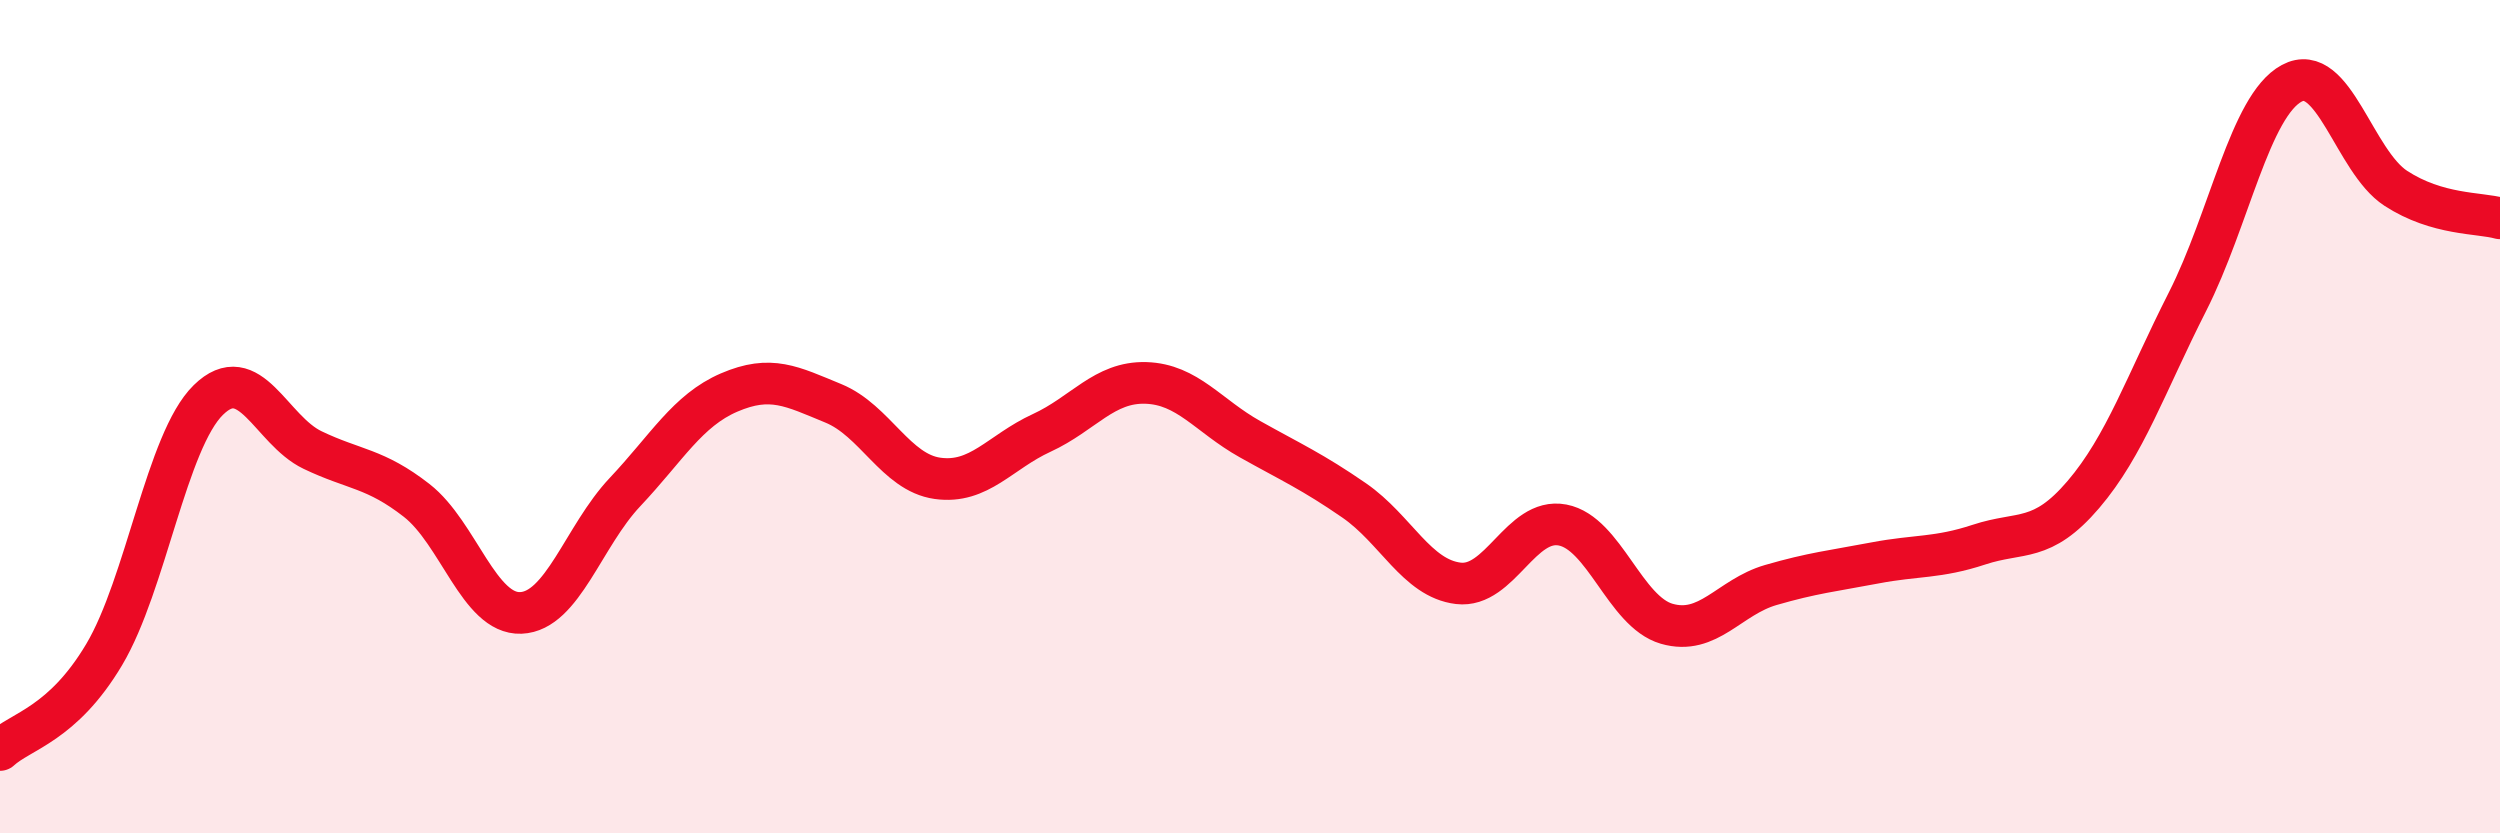
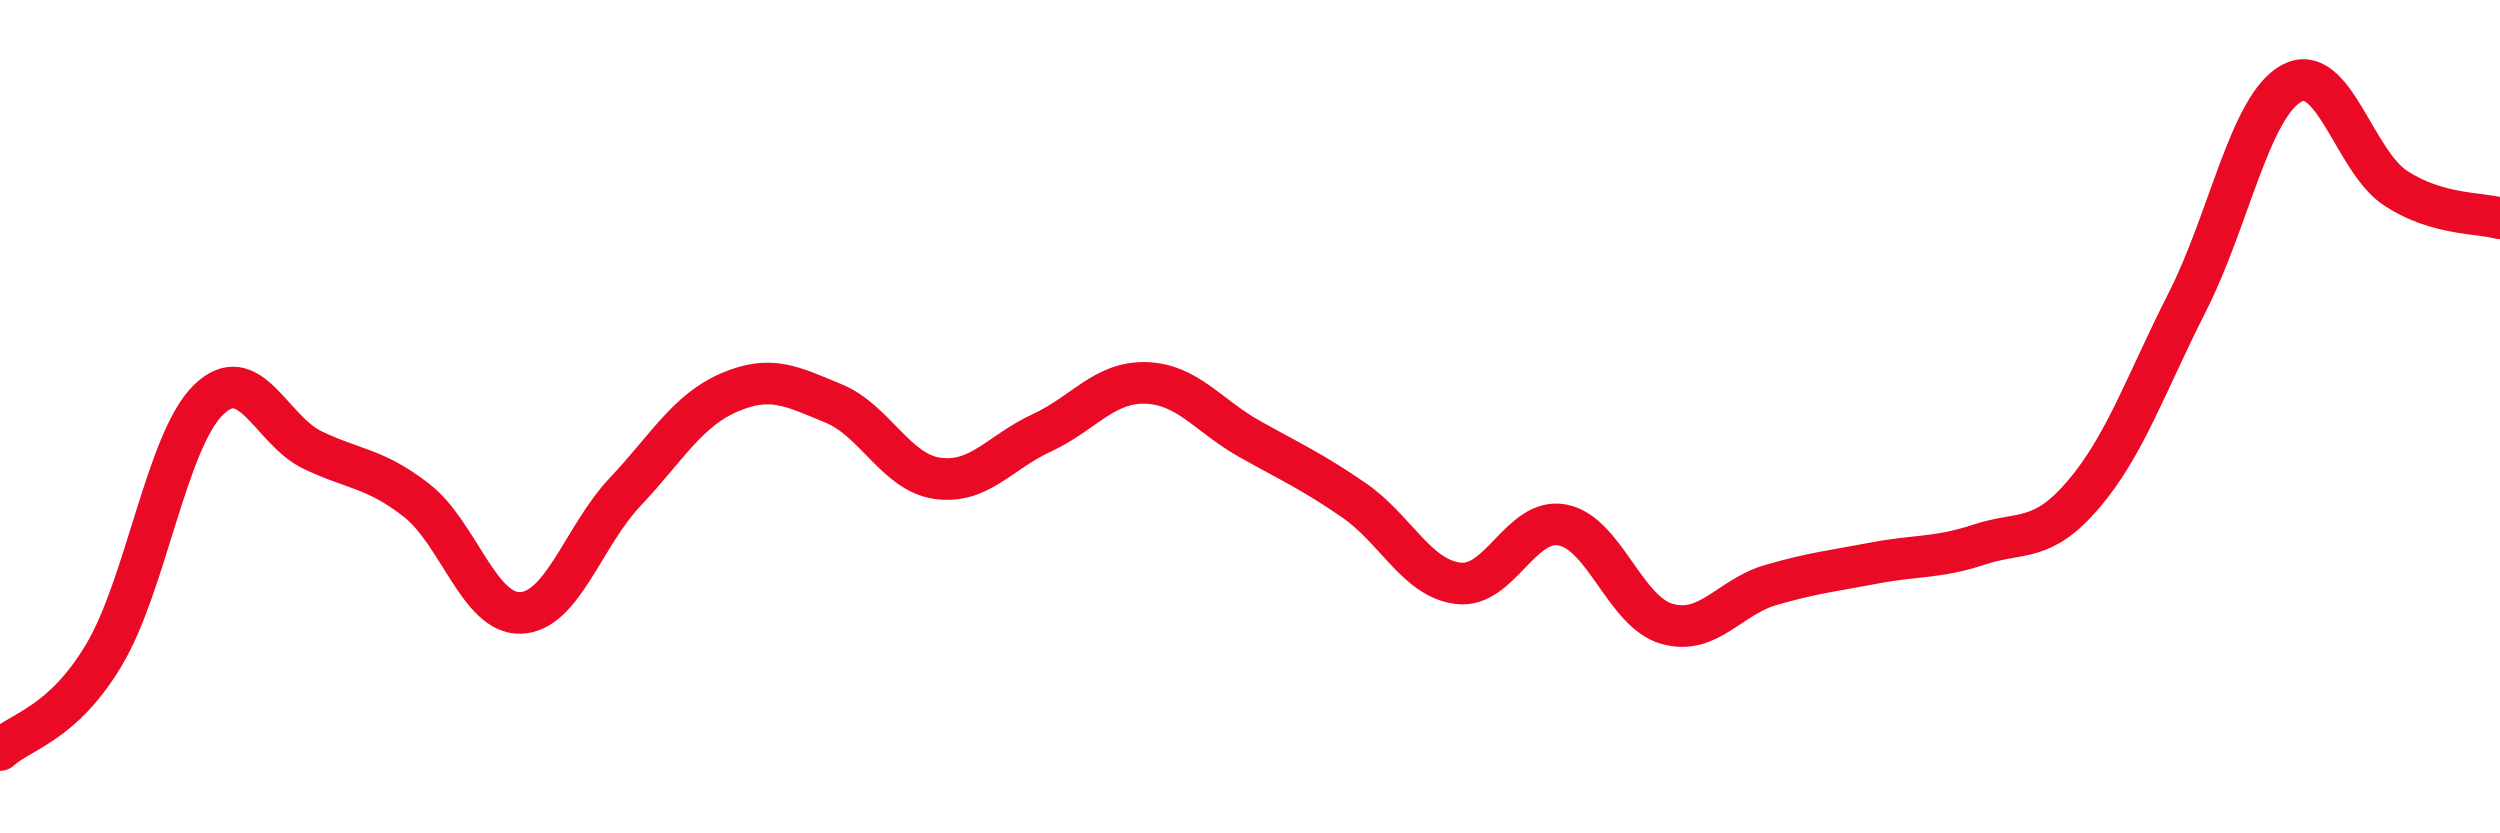
<svg xmlns="http://www.w3.org/2000/svg" width="60" height="20" viewBox="0 0 60 20">
-   <path d="M 0,18 C 0.5,17.54 1.5,17.39 2.5,15.71 C 3.5,14.03 4,10.58 5,9.6 C 6,8.62 6.5,10.32 7.5,10.8 C 8.5,11.28 9,11.23 10,12.01 C 11,12.79 11.5,14.75 12.5,14.71 C 13.5,14.67 14,12.87 15,11.81 C 16,10.75 16.5,9.85 17.5,9.42 C 18.5,8.99 19,9.27 20,9.68 C 21,10.09 21.5,11.34 22.5,11.48 C 23.5,11.62 24,10.85 25,10.39 C 26,9.93 26.5,9.16 27.5,9.19 C 28.5,9.22 29,9.98 30,10.54 C 31,11.1 31.5,11.32 32.5,12.01 C 33.5,12.7 34,13.88 35,14 C 36,14.12 36.5,12.41 37.5,12.6 C 38.5,12.79 39,14.68 40,14.97 C 41,15.26 41.5,14.33 42.5,14.04 C 43.5,13.75 44,13.7 45,13.51 C 46,13.32 46.5,13.4 47.5,13.07 C 48.5,12.74 49,13.04 50,11.87 C 51,10.7 51.5,9.21 52.5,7.24 C 53.5,5.27 54,2.54 55,2 C 56,1.46 56.5,3.87 57.5,4.52 C 58.5,5.17 59.5,5.1 60,5.24L60 20L0 20Z" fill="#EB0A25" opacity="0.1" stroke-linecap="round" stroke-linejoin="round" />
  <path d="M 0,18 C 0.5,17.54 1.5,17.39 2.5,15.71 C 3.5,14.03 4,10.58 5,9.6 C 6,8.62 6.5,10.32 7.5,10.8 C 8.5,11.28 9,11.23 10,12.01 C 11,12.79 11.5,14.75 12.5,14.71 C 13.5,14.67 14,12.87 15,11.81 C 16,10.75 16.5,9.85 17.5,9.42 C 18.5,8.99 19,9.27 20,9.68 C 21,10.09 21.5,11.34 22.5,11.48 C 23.5,11.62 24,10.85 25,10.39 C 26,9.93 26.5,9.16 27.5,9.19 C 28.5,9.22 29,9.98 30,10.54 C 31,11.1 31.5,11.32 32.5,12.01 C 33.5,12.7 34,13.88 35,14 C 36,14.12 36.5,12.41 37.5,12.6 C 38.5,12.79 39,14.68 40,14.97 C 41,15.26 41.5,14.33 42.5,14.04 C 43.5,13.75 44,13.7 45,13.51 C 46,13.32 46.5,13.4 47.5,13.07 C 48.5,12.74 49,13.04 50,11.87 C 51,10.7 51.5,9.21 52.5,7.24 C 53.5,5.27 54,2.54 55,2 C 56,1.46 56.5,3.87 57.5,4.52 C 58.5,5.17 59.5,5.1 60,5.24" stroke="#EB0A25" stroke-width="1" fill="none" stroke-linecap="round" stroke-linejoin="round" />
</svg>